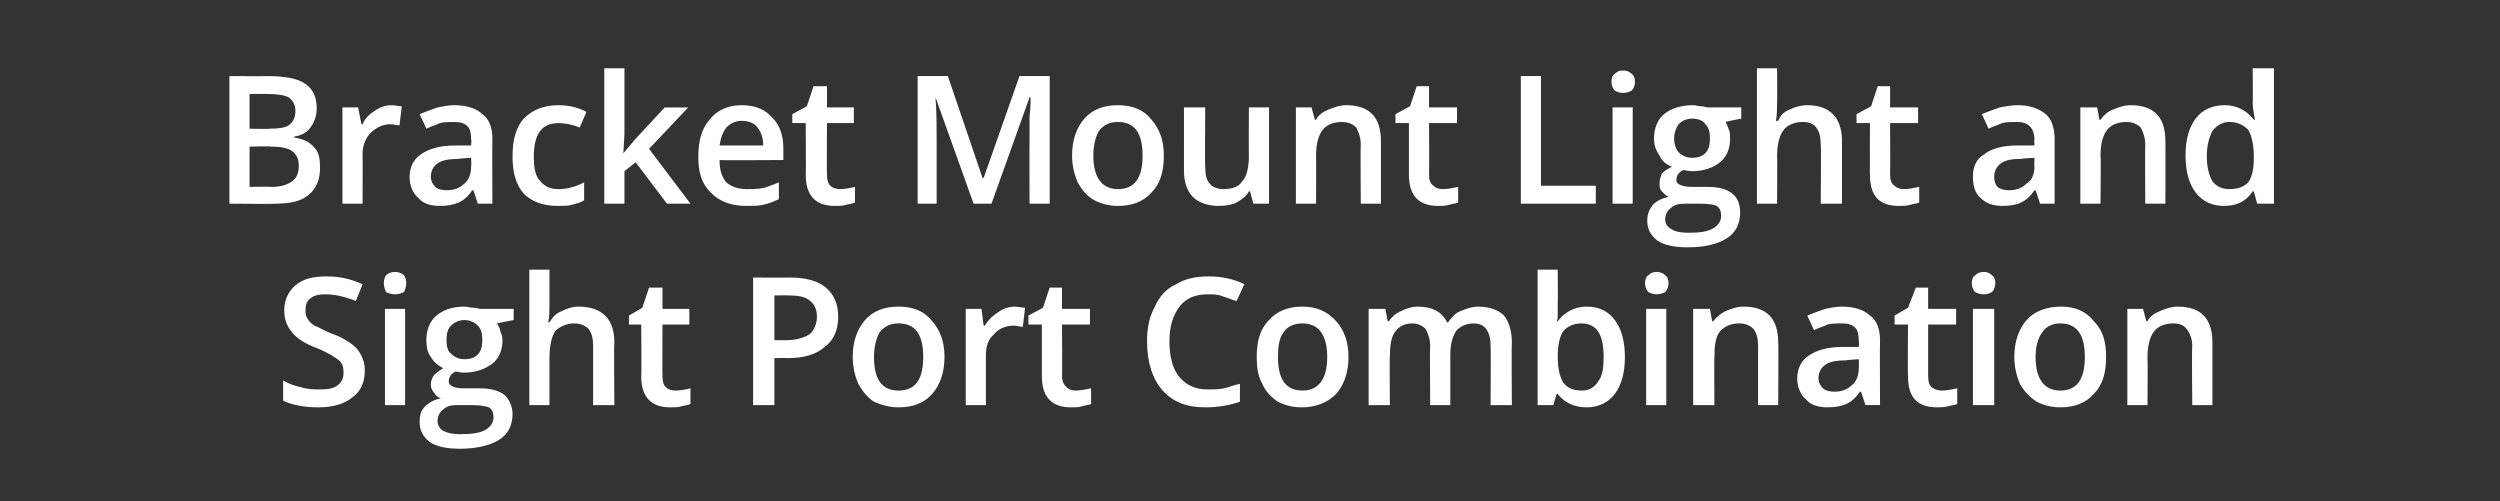
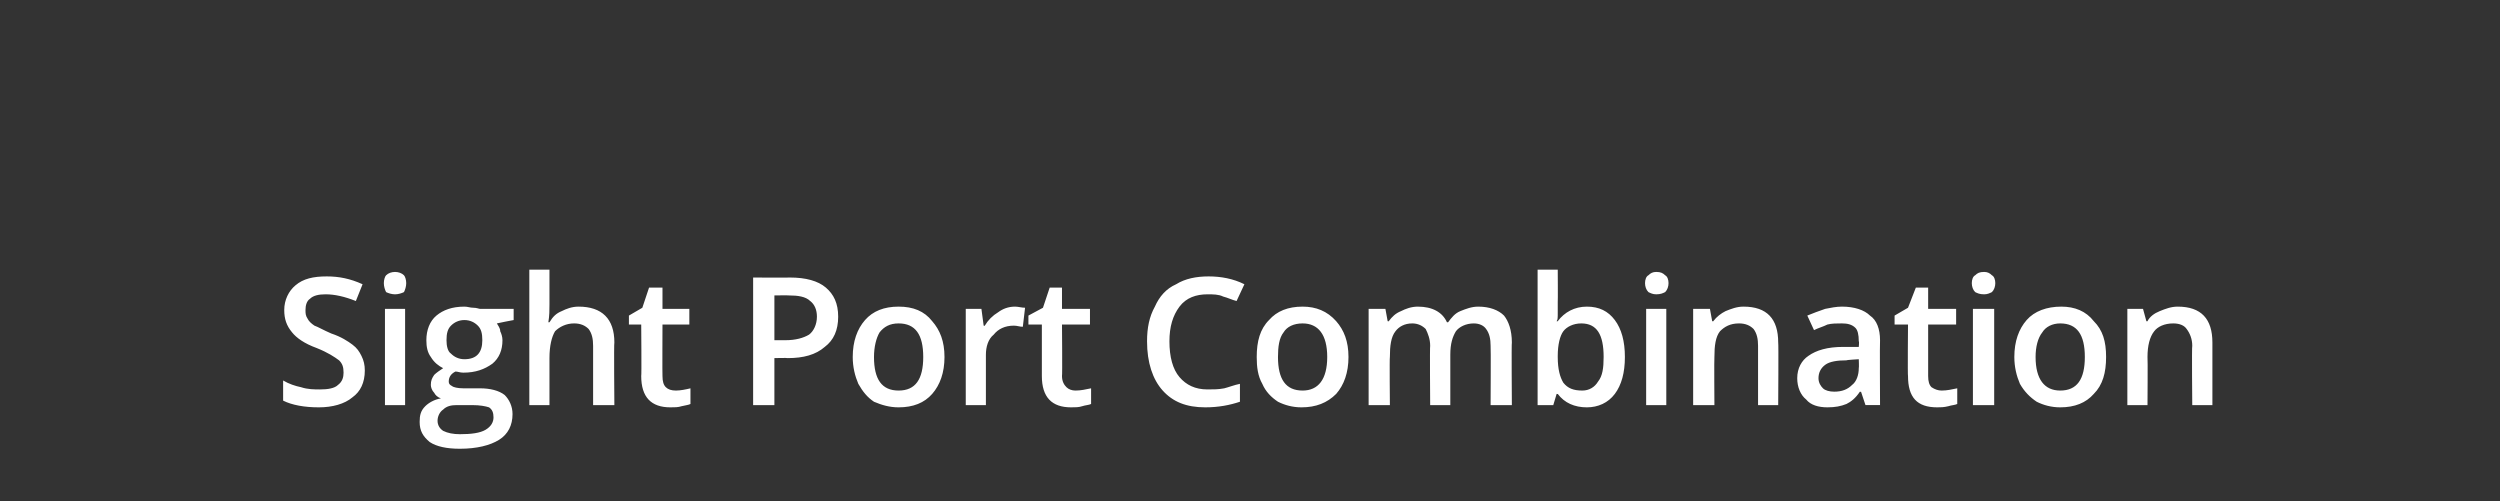
<svg xmlns="http://www.w3.org/2000/svg" version="1.1" width="223.4px" height="44.8px" viewBox="0 -6 223.4 44.8" style="top:-6px">
  <rect x="0" y="-6" width="223.4" height="44.8" fill="#333333" stroke="none" />
  <desc>Bracket Mount Light and Sight Port Combination</desc>
  <defs />
  <g id="Polygon35199">
    <path d="m32.6 27.1c0 1.1-.4 1.9-1.1 2.4c-.7.6-1.8.9-3 .9c-1.3 0-2.4-.2-3.2-.6V28c.5.3 1.1.5 1.6.6c.6.2 1.2.2 1.7.2c.7 0 1.3-.1 1.6-.4c.4-.3.5-.7.5-1.1c0-.5-.1-.8-.4-1.1c-.4-.3-1-.7-2-1.1c-1.1-.4-1.8-.9-2.2-1.4c-.5-.6-.7-1.2-.7-2c0-.9.4-1.7 1-2.2c.7-.6 1.6-.8 2.8-.8c1.1 0 2.1.2 3.2.7l-.6 1.5c-1-.4-1.9-.6-2.7-.6c-.6 0-1.1.1-1.4.4c-.3.2-.4.6-.4 1c0 .3 0 .5.2.8c.1.2.3.4.6.6c.3.1.8.4 1.5.7c.9.3 1.5.7 1.9 1c.4.3.6.6.8 1c.2.4.3.8.3 1.3zm3.6 3.1h-1.8v-8.6h1.8v8.6zm-1.9-10.9c0-.3.1-.6.2-.7c.2-.2.5-.3.8-.3c.3 0 .6.1.8.3c.1.1.2.4.2.7c0 .3-.1.6-.2.8c-.2.1-.5.2-.8.2c-.3 0-.6-.1-.8-.2c-.1-.2-.2-.5-.2-.8zm11.6 2.3v1s-1.49.28-1.5.3c.1.2.3.4.3.7c.1.2.2.5.2.8c0 .9-.3 1.6-.9 2.1c-.7.5-1.5.8-2.6.8c-.3 0-.5-.1-.7-.1c-.4.2-.6.5-.6.9c0 .2.1.3.3.4c.1.1.5.2 1 .2h1.5c.9 0 1.7.2 2.2.6c.4.4.7 1 .7 1.7c0 1-.4 1.8-1.2 2.3c-.8.5-2 .8-3.5.8c-1.2 0-2.1-.2-2.7-.6c-.6-.5-.9-1-.9-1.8c0-.6.1-1 .5-1.4c.3-.3.8-.6 1.4-.7c-.3-.1-.5-.3-.6-.5c-.2-.2-.3-.5-.3-.7c0-.4.1-.6.3-.9c.2-.2.5-.4.8-.6c-.4-.2-.8-.5-1.1-1c-.3-.4-.4-.9-.4-1.5c0-.9.3-1.7.9-2.2c.6-.5 1.4-.8 2.5-.8c.3 0 .5.1.8.1c.3 0 .5.1.6.1h3zm-6.8 10c0 .4.2.7.5.9c.4.2.9.3 1.5.3c1 0 1.8-.1 2.3-.4c.5-.3.7-.7.7-1.1c0-.4-.1-.7-.4-.9c-.3-.1-.8-.2-1.5-.2h-1.4c-.5 0-.9.1-1.2.4c-.3.2-.5.6-.5 1zm.8-7.2c0 .5.1 1 .4 1.2c.3.3.7.5 1.2.5c1.1 0 1.6-.6 1.6-1.7c0-.6-.1-1-.4-1.3c-.3-.3-.7-.5-1.2-.5c-.5 0-.9.2-1.2.5c-.3.3-.4.7-.4 1.3zm15 5.8H53v-5.3c0-.6-.1-1.1-.4-1.5c-.3-.3-.7-.5-1.3-.5c-.7 0-1.3.3-1.7.7c-.3.5-.5 1.3-.5 2.4v4.2h-1.8V18.1h1.8v3.1c0 .5 0 1-.1 1.6h.1c.3-.5.6-.8 1.1-1c.4-.2.9-.4 1.5-.4c2.1 0 3.2 1.1 3.2 3.2c-.05.01 0 5.6 0 5.6zm5.5-1.3c.4 0 .9-.1 1.3-.2v1.4c-.2.1-.4.1-.8.2c-.3.1-.6.1-1 .1c-1.7 0-2.6-.9-2.6-2.8c.04.05 0-4.6 0-4.6h-1.1v-.8l1.2-.7l.6-1.8h1.2v1.9h2.4v1.4h-2.4s-.02 4.62 0 4.6c0 .5.1.8.3 1c.2.2.5.3.9.3zm14.5-6.6c0 1.2-.4 2.1-1.2 2.7c-.8.7-1.9 1-3.3 1c-.02-.03-1.2 0-1.2 0v4.2h-1.9V18.8s3.32.02 3.3 0c1.4 0 2.5.3 3.2.9c.7.6 1.1 1.4 1.1 2.6zm-5.7 2.1h1c.9 0 1.6-.2 2.1-.5c.4-.3.7-.9.7-1.6c0-.6-.2-1.1-.6-1.4c-.4-.4-1.1-.5-1.9-.5c-.01-.02-1.3 0-1.3 0v4zm15.2 1.5c0 1.4-.4 2.5-1.1 3.3c-.7.8-1.7 1.2-3 1.2c-.8 0-1.5-.2-2.2-.5c-.6-.4-1-.9-1.4-1.6c-.3-.7-.5-1.5-.5-2.4c0-1.4.4-2.5 1.1-3.3c.7-.8 1.7-1.2 3-1.2c1.3 0 2.3.4 3 1.3c.7.8 1.1 1.8 1.1 3.2zm-6.3 0c0 2 .7 3 2.2 3c1.5 0 2.2-1 2.2-3c0-2-.7-3-2.2-3c-.8 0-1.3.3-1.7.8c-.3.5-.5 1.3-.5 2.2zm12.6-4.5c.3 0 .6.1.9.1l-.2 1.7c-.3 0-.5-.1-.8-.1c-.8 0-1.4.3-1.8.8c-.5.4-.7 1.1-.7 1.8v4.5h-1.8v-8.6h1.4l.2 1.5s.14.03.1 0c.3-.5.7-.9 1.2-1.2c.4-.3.9-.5 1.5-.5zm5.4 7.5c.5 0 .9-.1 1.4-.2v1.4c-.2.1-.5.1-.8.2c-.3.1-.6.1-1 .1c-1.7 0-2.6-.9-2.6-2.8V23h-1.2v-.8l1.3-.7l.6-1.8h1.1v1.9h2.5v1.4h-2.5s.04 4.62 0 4.6c0 .5.2.8.4 1c.2.2.5.3.8.3zm11.8-8.6c-1 0-1.9.3-2.5 1.1c-.6.8-.9 1.8-.9 3.1c0 1.4.3 2.5.9 3.2c.6.7 1.4 1.1 2.5 1.1c.5 0 1 0 1.5-.1c.4-.1.9-.3 1.4-.4v1.6c-.9.3-1.9.5-3.1.5c-1.7 0-2.9-.5-3.8-1.5c-.9-1-1.4-2.5-1.4-4.4c0-1.2.2-2.2.7-3.1c.4-.9 1-1.6 1.9-2c.8-.5 1.8-.7 2.9-.7c1.1 0 2.2.2 3.2.7l-.7 1.5c-.4-.1-.8-.3-1.2-.4c-.4-.2-.9-.2-1.4-.2zm12.6 5.6c0 1.4-.4 2.5-1.1 3.3c-.8.8-1.8 1.2-3.1 1.2c-.8 0-1.5-.2-2.1-.5c-.6-.4-1.1-.9-1.4-1.6c-.4-.7-.5-1.5-.5-2.4c0-1.4.3-2.5 1.1-3.3c.7-.8 1.7-1.2 3-1.2c1.2 0 2.2.4 3 1.3c.7.8 1.1 1.8 1.1 3.2zm-6.3 0c0 2 .7 3 2.2 3c1.4 0 2.2-1 2.2-3c0-2-.8-3-2.2-3c-.8 0-1.4.3-1.7.8c-.4.5-.5 1.3-.5 2.2zm15.4 4.3h-1.8s-.04-5.29 0-5.3c0-.6-.2-1.1-.4-1.5c-.3-.3-.7-.5-1.2-.5c-.7 0-1.2.3-1.5.7c-.4.5-.5 1.3-.5 2.3c-.04.04 0 4.3 0 4.3h-1.9v-8.6h1.5l.2 1.1s.12.03.1 0c.3-.4.6-.7 1.1-.9c.4-.2.9-.4 1.5-.4c1.3 0 2.2.5 2.6 1.4h.1c.3-.4.6-.8 1.1-1c.5-.2 1-.4 1.6-.4c1 0 1.8.3 2.3.8c.4.5.7 1.3.7 2.4c-.04.01 0 5.6 0 5.6h-1.9s.03-5.29 0-5.3c0-.6-.1-1.1-.4-1.5c-.2-.3-.6-.5-1.1-.5c-.7 0-1.3.3-1.6.7c-.3.5-.5 1.1-.5 2.1v4.5zm9.6-7.5c.6-.8 1.5-1.3 2.6-1.3c1.1 0 1.9.4 2.5 1.2c.6.8.9 1.9.9 3.3c0 1.4-.3 2.5-.9 3.3c-.6.8-1.5 1.2-2.5 1.2c-1.1 0-2-.4-2.6-1.2c.02.02-.1 0-.1 0l-.3 1h-1.4V18.1h1.8s.02 2.88 0 2.9v.9c0 .5 0 .7-.1.8c.04.03.1 0 .1 0c0 0 .02.03 0 0zm4.1 3.2c0-2-.6-3-2-3c-.7 0-1.3.3-1.6.7c-.3.4-.5 1.2-.5 2.2v.1c0 1.1.2 1.8.5 2.3c.4.5.9.7 1.7.7c.6 0 1.1-.3 1.4-.8c.4-.5.5-1.2.5-2.2zm5.6 4.3h-1.8v-8.6h1.8v8.6zM147 19.3c0-.3.1-.6.3-.7c.2-.2.4-.3.7-.3c.4 0 .6.1.8.3c.2.1.3.4.3.7c0 .3-.1.6-.3.8c-.2.1-.4.2-.8.2c-.3 0-.5-.1-.7-.2c-.2-.2-.3-.5-.3-.8zm11.9 10.9h-1.8v-5.3c0-.6-.1-1.1-.4-1.5c-.3-.3-.7-.5-1.3-.5c-.8 0-1.3.3-1.7.7c-.4.5-.5 1.3-.5 2.3c-.03.04 0 4.3 0 4.3h-1.9v-8.6h1.5l.2 1.1s.12.03.1 0c.3-.4.7-.7 1.1-.9c.5-.2 1-.4 1.6-.4c2.1 0 3.1 1.1 3.1 3.2c.04.01 0 5.6 0 5.6zm7.8 0l-.4-1.2s-.07.04-.1 0c-.4.6-.8.9-1.2 1.1c-.5.2-1 .3-1.7.3c-.8 0-1.5-.2-1.9-.7c-.5-.4-.8-1.1-.8-1.9c0-.9.4-1.6 1-2c.7-.5 1.7-.8 3.1-.8h1.4s.05-.5 0-.5c0-.6-.1-1-.3-1.2c-.3-.3-.7-.4-1.2-.4c-.5 0-.9 0-1.3.1c-.4.2-.8.3-1.2.5l-.6-1.3c.5-.2 1-.4 1.6-.6c.5-.1 1-.2 1.5-.2c1.1 0 2 .3 2.5.8c.6.4.9 1.2.9 2.2c-.03.02 0 5.8 0 5.8h-1.3zm-2.8-1.2c.7 0 1.2-.2 1.6-.6c.4-.3.6-.9.6-1.5c.03-.03 0-.8 0-.8c0 0-1.08.06-1.1.1c-.8 0-1.5.1-1.9.4c-.4.3-.6.7-.6 1.2c0 .4.2.7.4.9c.2.2.6.3 1 .3zm9.6-.1c.5 0 .9-.1 1.4-.2v1.4c-.2.1-.5.1-.8.2c-.4.1-.7.1-1 .1c-1.8 0-2.6-.9-2.6-2.8c-.04.05 0-4.6 0-4.6h-1.2v-.8l1.2-.7l.7-1.8h1.1v1.9h2.5v1.4h-2.5v4.6c0 .5.1.8.3 1c.3.2.6.3.9.3zm4.7 1.3h-1.9v-8.6h1.9v8.6zm-2-10.9c0-.3.1-.6.3-.7c.2-.2.4-.3.8-.3c.3 0 .5.1.7.3c.2.1.3.4.3.7c0 .3-.1.6-.3.8c-.2.1-.4.2-.7.2c-.4 0-.6-.1-.8-.2c-.2-.2-.3-.5-.3-.8zm12 6.6c0 1.4-.3 2.5-1.1 3.3c-.7.8-1.7 1.2-3 1.2c-.8 0-1.5-.2-2.1-.5c-.6-.4-1.1-.9-1.5-1.6c-.3-.7-.5-1.5-.5-2.4c0-1.4.4-2.5 1.1-3.3c.7-.8 1.8-1.2 3.1-1.2c1.2 0 2.2.4 2.9 1.3c.8.8 1.1 1.8 1.1 3.2zm-6.3 0c0 2 .8 3 2.2 3c1.5 0 2.2-1 2.2-3c0-2-.7-3-2.2-3c-.7 0-1.3.3-1.6.8c-.4.5-.6 1.3-.6 2.2zm15.8 4.3h-1.8s-.05-5.27 0-5.3c0-.6-.2-1.1-.5-1.5c-.2-.3-.6-.5-1.2-.5c-.8 0-1.4.3-1.7.7c-.4.5-.6 1.3-.6 2.3c.03.04 0 4.3 0 4.3h-1.8v-8.6h1.4l.3 1.1s.08.03.1 0c.2-.4.6-.7 1.1-.9c.5-.2 1-.4 1.6-.4c2.1 0 3.1 1.1 3.1 3.2v5.6z" stroke="none" fill="#fff" />
  </g>
  <g id="Polygon35198">
-     <path d="m20.5.8s3.35.02 3.4 0c1.5 0 2.7.2 3.4.7c.7.5 1 1.2 1 2.2c0 .6-.2 1.2-.5 1.6c-.3.5-.8.8-1.5.9v.1c.8.1 1.4.4 1.8.9c.4.4.5 1 .5 1.8c0 1-.3 1.8-1 2.4c-.7.6-1.7.8-3 .8c-.01.04-4.1 0-4.1 0V.8zm1.8 4.7s1.83.04 1.8 0c.8 0 1.4-.1 1.7-.3c.4-.3.6-.7.6-1.3c0-.5-.2-.9-.6-1.2c-.4-.2-1-.3-1.9-.3c.05-.02-1.6 0-1.6 0v3.1zm0 1.6v3.6s2.01-.03 2 0c.8 0 1.4-.2 1.8-.5c.4-.3.6-.7.6-1.4c0-.6-.2-1-.6-1.3c-.4-.3-1.1-.4-1.9-.4c.02-.05-1.9 0-1.9 0zM35 3.4c.3 0 .6.1.9.1l-.2 1.7c-.3 0-.5-.1-.8-.1c-.7 0-1.3.3-1.8.8c-.4.4-.7 1.1-.7 1.8c.02.03 0 4.5 0 4.5h-1.8V3.6h1.4l.3 1.5s.06.03.1 0c.2-.5.6-.9 1.1-1.2c.4-.3.9-.5 1.5-.5zm7.7 8.8l-.4-1.2s-.08.04-.1 0c-.4.6-.8.9-1.2 1.1c-.5.2-1 .3-1.7.3c-.8 0-1.5-.2-1.9-.7c-.5-.4-.8-1.1-.8-1.9c0-.9.4-1.6 1-2c.7-.5 1.7-.8 3.1-.8h1.4s.05-.5 0-.5c0-.6-.1-1-.3-1.2c-.3-.3-.7-.4-1.2-.4c-.5 0-.9 0-1.3.1c-.4.2-.8.3-1.2.5l-.6-1.3c.5-.2 1-.4 1.6-.6c.5-.1 1-.2 1.5-.2c1.1 0 2 .3 2.5.8c.6.4.9 1.2.9 2.2c-.03.02 0 5.8 0 5.8h-1.3zM39.9 11c.7 0 1.2-.2 1.6-.6c.4-.3.6-.9.6-1.5c.03-.03 0-.8 0-.8c0 0-1.08.06-1.1.1c-.8 0-1.5.1-1.9.4c-.4.3-.6.7-.6 1.2c0 .4.2.7.4.9c.2.2.6.3 1 .3zm9.9 1.4c-1.3 0-2.3-.4-3-1.1c-.7-.8-1-1.9-1-3.3c0-1.5.3-2.6 1-3.4c.8-.8 1.8-1.2 3.1-1.2c.9 0 1.8.2 2.5.6l-.6 1.4c-.7-.3-1.4-.4-1.9-.4c-1.5 0-2.2 1-2.2 3c0 .9.1 1.6.5 2.1c.4.5.9.8 1.7.8c.8 0 1.5-.2 2.3-.6v1.6c-.3.2-.7.3-1.1.4c-.3.1-.8.1-1.3.1zm5.9-4.7l1.1-1.3l2.6-2.8h2.1L58 7.3l3.7 4.9h-2.1l-2.8-3.7l-1 .8v2.9H54V.1h1.8v5.9l-.1 1.7zm11 4.7c-1.4 0-2.4-.4-3.2-1.2c-.8-.8-1.1-1.8-1.1-3.2c0-1.4.3-2.5 1-3.3c.7-.9 1.7-1.3 2.9-1.3c1.2 0 2.1.4 2.7 1.1c.7.7 1 1.6 1 2.8v1s-5.75.04-5.7 0c0 .9.2 1.5.6 2c.5.4 1.1.6 1.8.6c.5 0 1 0 1.5-.1c.4-.1.9-.3 1.4-.5v1.5c-.5.2-.9.4-1.4.5c-.4.1-1 .1-1.5.1zm-.4-7.6c-.6 0-1 .2-1.4.6c-.3.4-.5.9-.6 1.6h3.9c0-.7-.2-1.2-.5-1.6c-.3-.4-.8-.6-1.4-.6zm8.8 6.1c.4 0 .9-.1 1.3-.2v1.4c-.2.1-.4.1-.8.2c-.3.1-.6.1-1 .1c-1.7 0-2.6-.9-2.6-2.8c.03.05 0-4.6 0-4.6h-1.2v-.8l1.3-.7l.6-1.8h1.2v1.9h2.4v1.4h-2.4s-.03 4.62 0 4.6c0 .5.1.8.3 1c.2.2.5.3.9.3zM87 12.2l-3.4-9.5s-.02 0 0 0c.1 1.4.1 2.7.1 4v5.5H82V.8h2.7l3.1 9.1h.1L91.1.8h2.7v11.4H92s-.02-5.61 0-5.6V4.4c.1-.9.1-1.5.1-1.7c0 .02-.1 0-.1 0l-3.4 9.5H87zm17-4.3c0 1.4-.3 2.5-1.1 3.3c-.7.8-1.7 1.2-3 1.2c-.8 0-1.5-.2-2.1-.5c-.7-.4-1.1-.9-1.5-1.6c-.3-.7-.5-1.5-.5-2.4c0-1.4.4-2.5 1.1-3.3c.7-.8 1.7-1.2 3-1.2c1.3 0 2.3.4 3 1.3c.7.8 1.1 1.8 1.1 3.2zm-6.3 0c0 2 .8 3 2.2 3c1.5 0 2.2-1 2.2-3c0-2-.7-3-2.2-3c-.8 0-1.3.3-1.7.8c-.3.5-.5 1.3-.5 2.2zm14.3 4.3l-.3-1.1h-.1c-.2.4-.6.7-1.1 1c-.4.2-1 .3-1.6.3c-1 0-1.8-.3-2.3-.8c-.5-.5-.8-1.3-.8-2.3V3.6h1.9s-.04 5.33 0 5.3c0 .7.1 1.2.4 1.5c.2.3.7.5 1.2.5c.8 0 1.4-.2 1.7-.7c.4-.4.6-1.2.6-2.3c-.02.01 0-4.3 0-4.3h1.8v8.6H112zm11.4 0h-1.8s-.04-5.27 0-5.3c0-.6-.2-1.1-.4-1.5c-.3-.3-.7-.5-1.3-.5c-.8 0-1.4.3-1.7.7c-.4.5-.6 1.3-.6 2.3c.03.04 0 4.3 0 4.3h-1.8V3.6h1.4l.3 1.1s.09.03.1 0c.2-.4.6-.7 1.1-.9c.5-.2 1-.4 1.6-.4c2.1 0 3.1 1.1 3.1 3.2v5.6zm5.5-1.3c.5 0 .9-.1 1.4-.2v1.4c-.2.1-.5.1-.8.2c-.3.1-.7.1-1 .1c-1.7 0-2.6-.9-2.6-2.8V5h-1.2v-.8l1.3-.7l.6-1.8h1.1v1.9h2.5v1.4h-2.5s.03 4.62 0 4.6c0 .5.1.8.4 1c.2.2.5.3.8.3zm7 1.3V.8h1.8v9.8h4.9v1.6h-6.7zm10 0h-1.8V3.6h1.8v8.6zM144 1.3c0-.3.1-.6.3-.7c.2-.2.4-.3.7-.3c.4 0 .6.1.8.3c.2.1.3.4.3.7c0 .3-.1.6-.3.8c-.2.1-.4.2-.8.2c-.3 0-.5-.1-.7-.2c-.2-.2-.3-.5-.3-.8zm11.6 2.3v1s-1.45.28-1.4.3c.1.2.2.4.3.7c.1.2.1.5.1.8c0 .9-.3 1.6-.9 2.1c-.6.5-1.5.8-2.5.8c-.3 0-.6-.1-.8-.1c-.4.2-.6.5-.6.9c0 .2.1.3.3.4c.2.1.5.2 1 .2h1.5c1 0 1.7.2 2.2.6c.5.4.7 1 .7 1.7c0 1-.4 1.8-1.2 2.3c-.8.5-1.9.8-3.5.8c-1.2 0-2.1-.2-2.7-.6c-.6-.5-.9-1-.9-1.8c0-.6.2-1 .5-1.4c.3-.3.8-.6 1.4-.7c-.2-.1-.4-.3-.6-.5c-.2-.2-.2-.5-.2-.7c0-.4.1-.6.2-.9c.2-.2.5-.4.9-.6c-.5-.2-.9-.5-1.1-1c-.3-.4-.5-.9-.5-1.5c0-.9.3-1.7.9-2.2c.6-.5 1.5-.8 2.6-.8c.2 0 .5.1.7.1c.3 0 .5.1.6.1h3zm-6.8 10c0 .4.2.7.6.9c.3.2.8.3 1.5.3c1 0 1.7-.1 2.2-.4c.5-.3.7-.7.7-1.1c0-.4-.1-.7-.4-.9c-.2-.1-.7-.2-1.5-.2h-1.3c-.6 0-1 .1-1.3.4c-.3.2-.5.6-.5 1zm.8-7.2c0 .5.2 1 .4 1.2c.3.3.7.5 1.2.5c1.1 0 1.6-.6 1.6-1.7c0-.6-.1-1-.4-1.3c-.2-.3-.6-.5-1.2-.5c-.5 0-.9.2-1.2.5c-.2.3-.4.7-.4 1.3zm15 5.8h-1.9s.05-5.27 0-5.3c0-.6-.1-1.1-.4-1.5c-.2-.3-.6-.5-1.2-.5c-.8 0-1.4.3-1.7.7c-.4.5-.6 1.3-.6 2.4c.03-.05 0 4.2 0 4.2H157V.1h1.8s.03 3.07 0 3.1c0 .5 0 1-.1 1.6h.2c.2-.5.5-.8 1-1c.4-.2 1-.4 1.6-.4c2 0 3.1 1.1 3.1 3.2v5.6zm5.5-1.3c.5 0 .9-.1 1.4-.2v1.4c-.2.1-.5.1-.8.2c-.3.1-.7.1-1 .1c-1.8 0-2.6-.9-2.6-2.8c-.02.05 0-4.6 0-4.6h-1.2v-.8l1.3-.7l.6-1.8h1.1v1.9h2.5v1.4h-2.5s.02 4.62 0 4.6c0 .5.1.8.4 1c.2.2.5.3.8.3zm12.2 1.3l-.4-1.2s-.05.04-.1 0c-.4.6-.8.9-1.2 1.1c-.4.2-1 .3-1.6.3c-.9 0-1.5-.2-2-.7c-.5-.4-.7-1.1-.7-1.9c0-.9.3-1.6 1-2c.6-.5 1.6-.8 3-.8h1.5s-.03-.5 0-.5c0-.6-.2-1-.4-1.2c-.3-.3-.7-.4-1.2-.4c-.5 0-.9 0-1.3.1c-.4.2-.8.3-1.2.5l-.6-1.3c.5-.2 1-.4 1.6-.6c.5-.1 1.1-.2 1.6-.2c1.1 0 1.9.3 2.5.8c.5.4.8 1.2.8 2.2v5.8h-1.3zm-2.8-1.2c.7 0 1.2-.2 1.6-.6c.5-.3.7-.9.7-1.5c-.04-.03 0-.8 0-.8c0 0-1.15.06-1.2.1c-.8 0-1.4.1-1.8.4c-.4.3-.6.7-.6 1.2c0 .4.1.7.3.9c.2.2.6.3 1 .3zm14 1.2h-1.8s-.03-5.27 0-5.3c0-.6-.2-1.1-.4-1.5c-.3-.3-.7-.5-1.3-.5c-.8 0-1.4.3-1.7.7c-.4.5-.6 1.3-.6 2.3c.05.04 0 4.3 0 4.3h-1.8V3.6h1.5l.2 1.1s.1.03.1 0c.3-.4.6-.7 1.1-.9c.5-.2 1-.4 1.6-.4c2.1 0 3.1 1.1 3.1 3.2c.02.01 0 5.6 0 5.6zm7.8-1.1c-.6.9-1.4 1.3-2.6 1.3c-1 0-1.9-.4-2.5-1.2c-.6-.8-.9-1.9-.9-3.3c0-1.4.3-2.5.9-3.3c.6-.8 1.5-1.2 2.6-1.2c1.1 0 2 .5 2.6 1.3h.1c-.1-.6-.2-1.1-.2-1.5c.03.03 0-3.1 0-3.1h1.9v12.1h-1.5l-.3-1.1h-.1s.03.01 0 0zm-2.1-.2c.8 0 1.3-.2 1.7-.6c.3-.4.5-1.1.5-2.1v-.2c0-1.1-.2-1.9-.5-2.4c-.4-.4-.9-.7-1.7-.7c-.6 0-1.1.3-1.5.8c-.3.6-.5 1.3-.5 2.3c0 .9.2 1.7.5 2.2c.4.5.9.7 1.5.7z" stroke="none" fill="#fff" />
-   </g>
+     </g>
</svg>